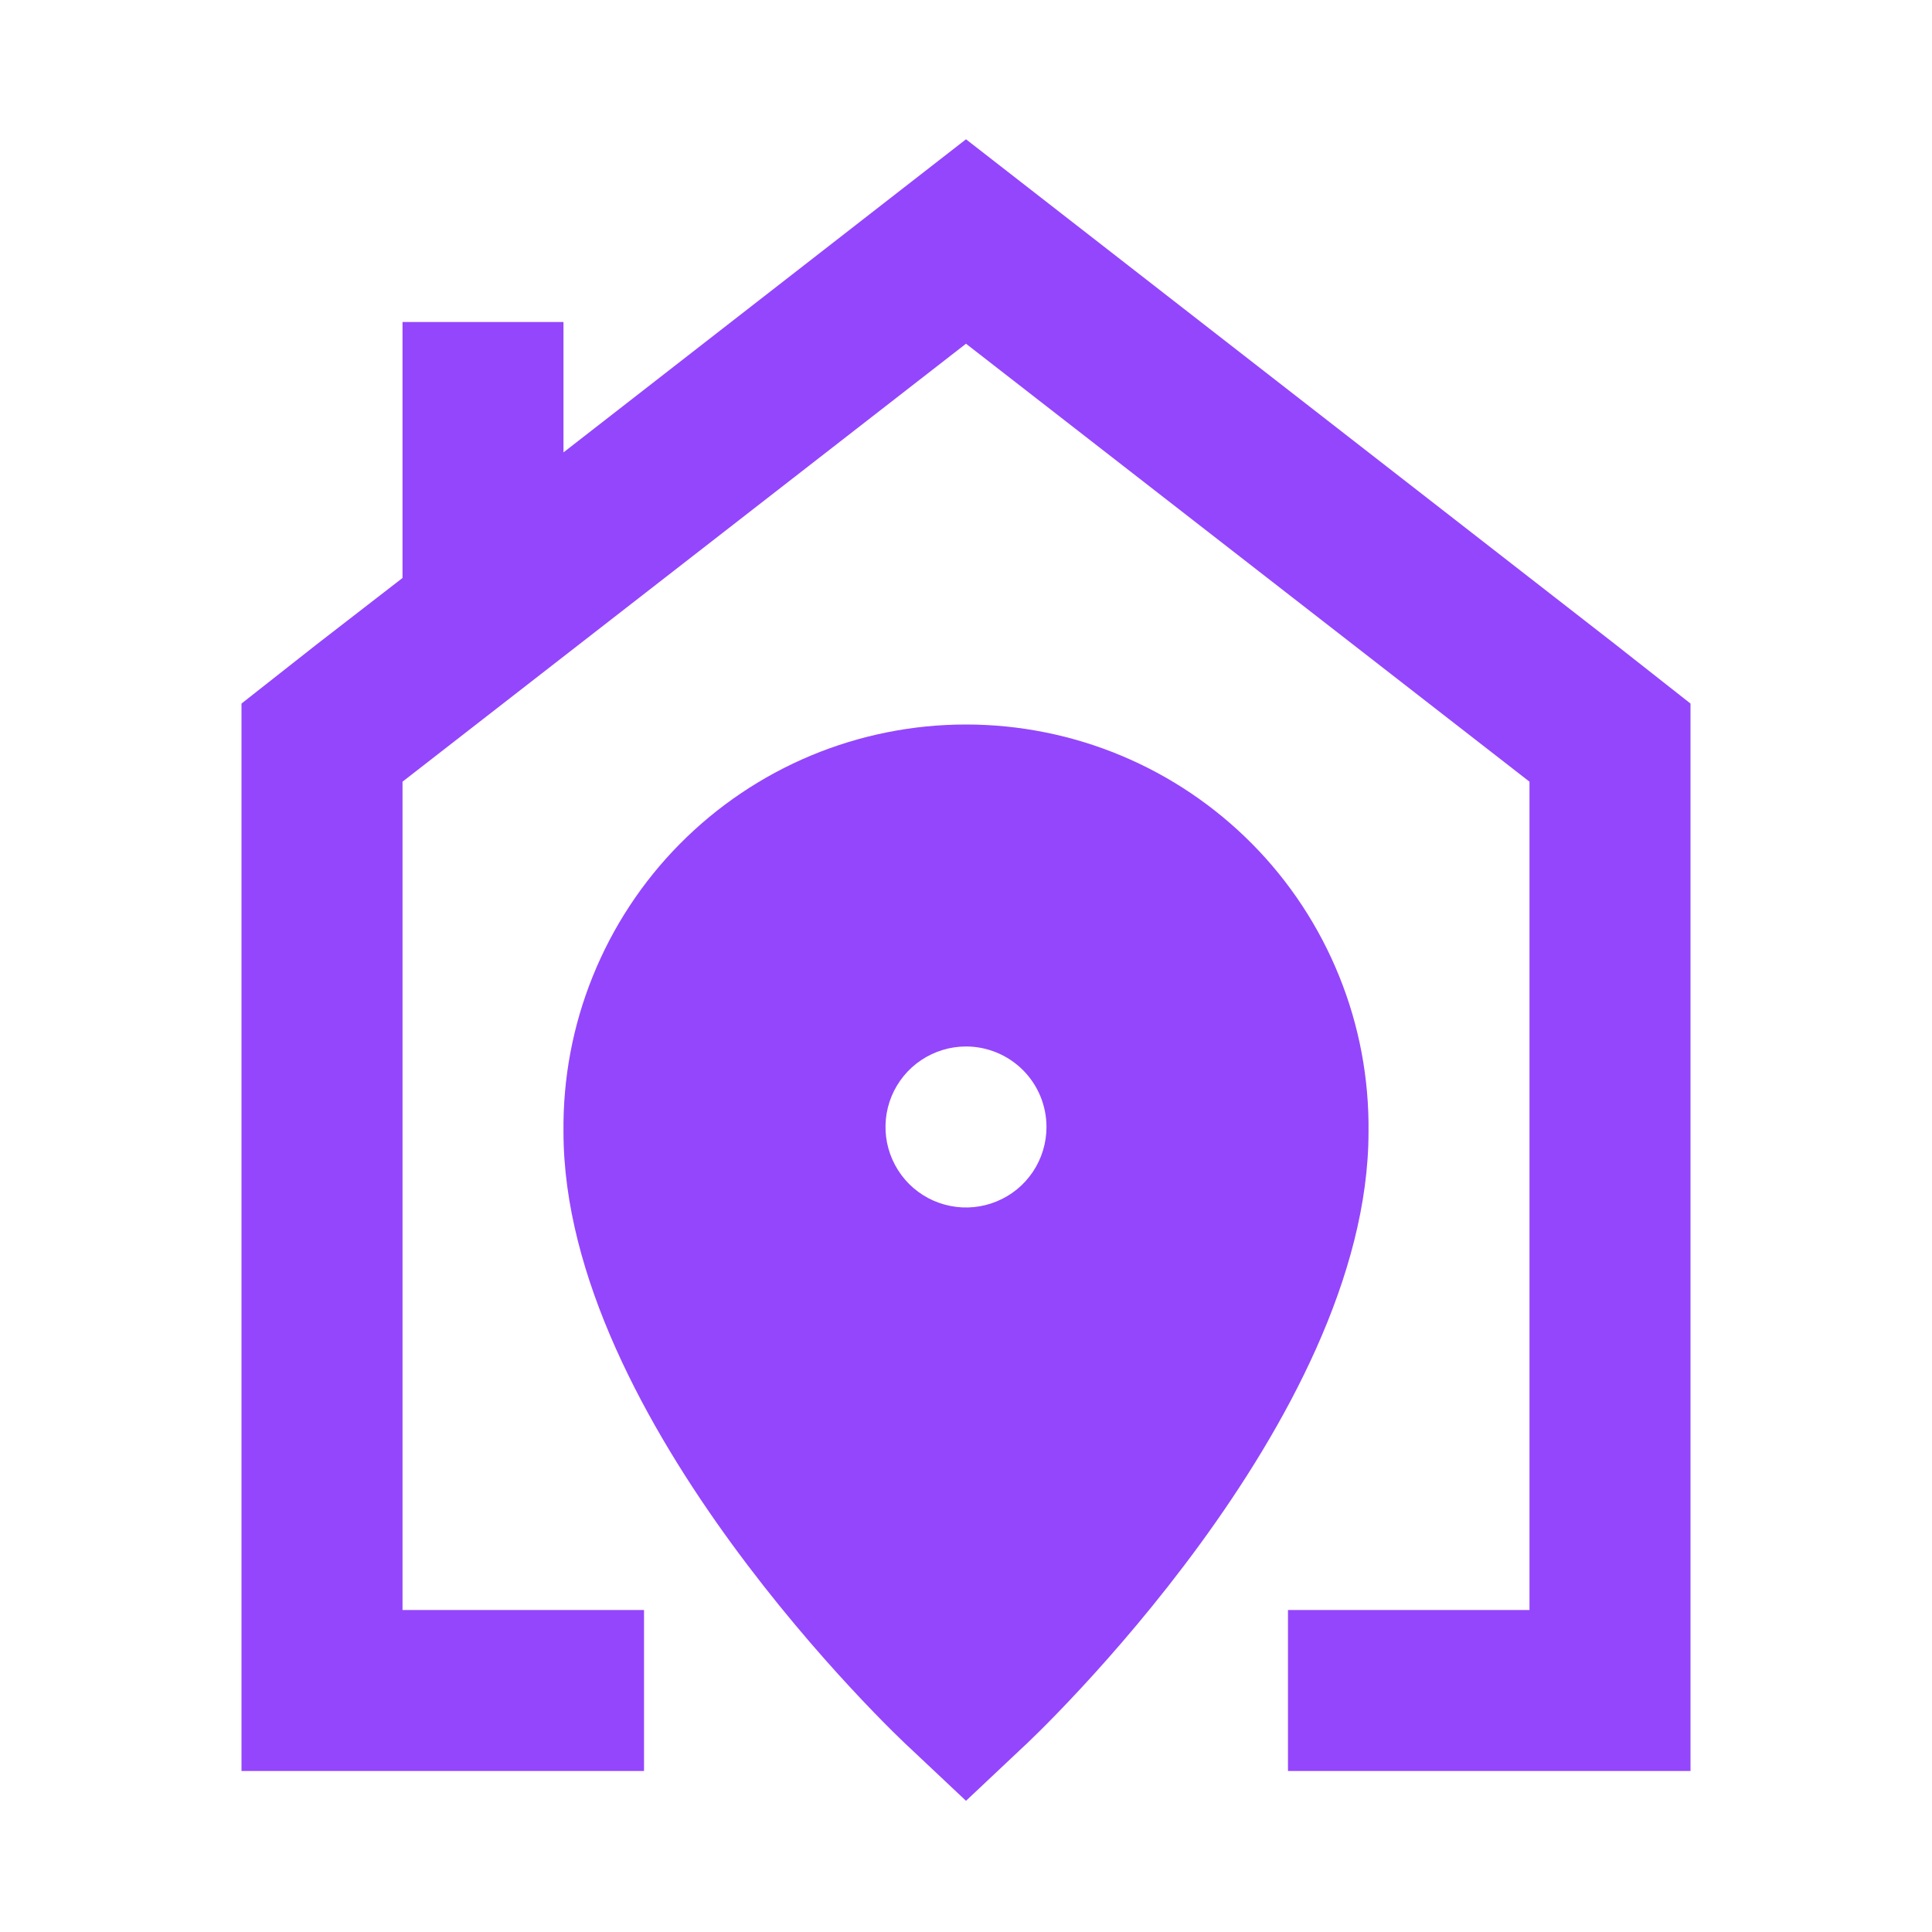
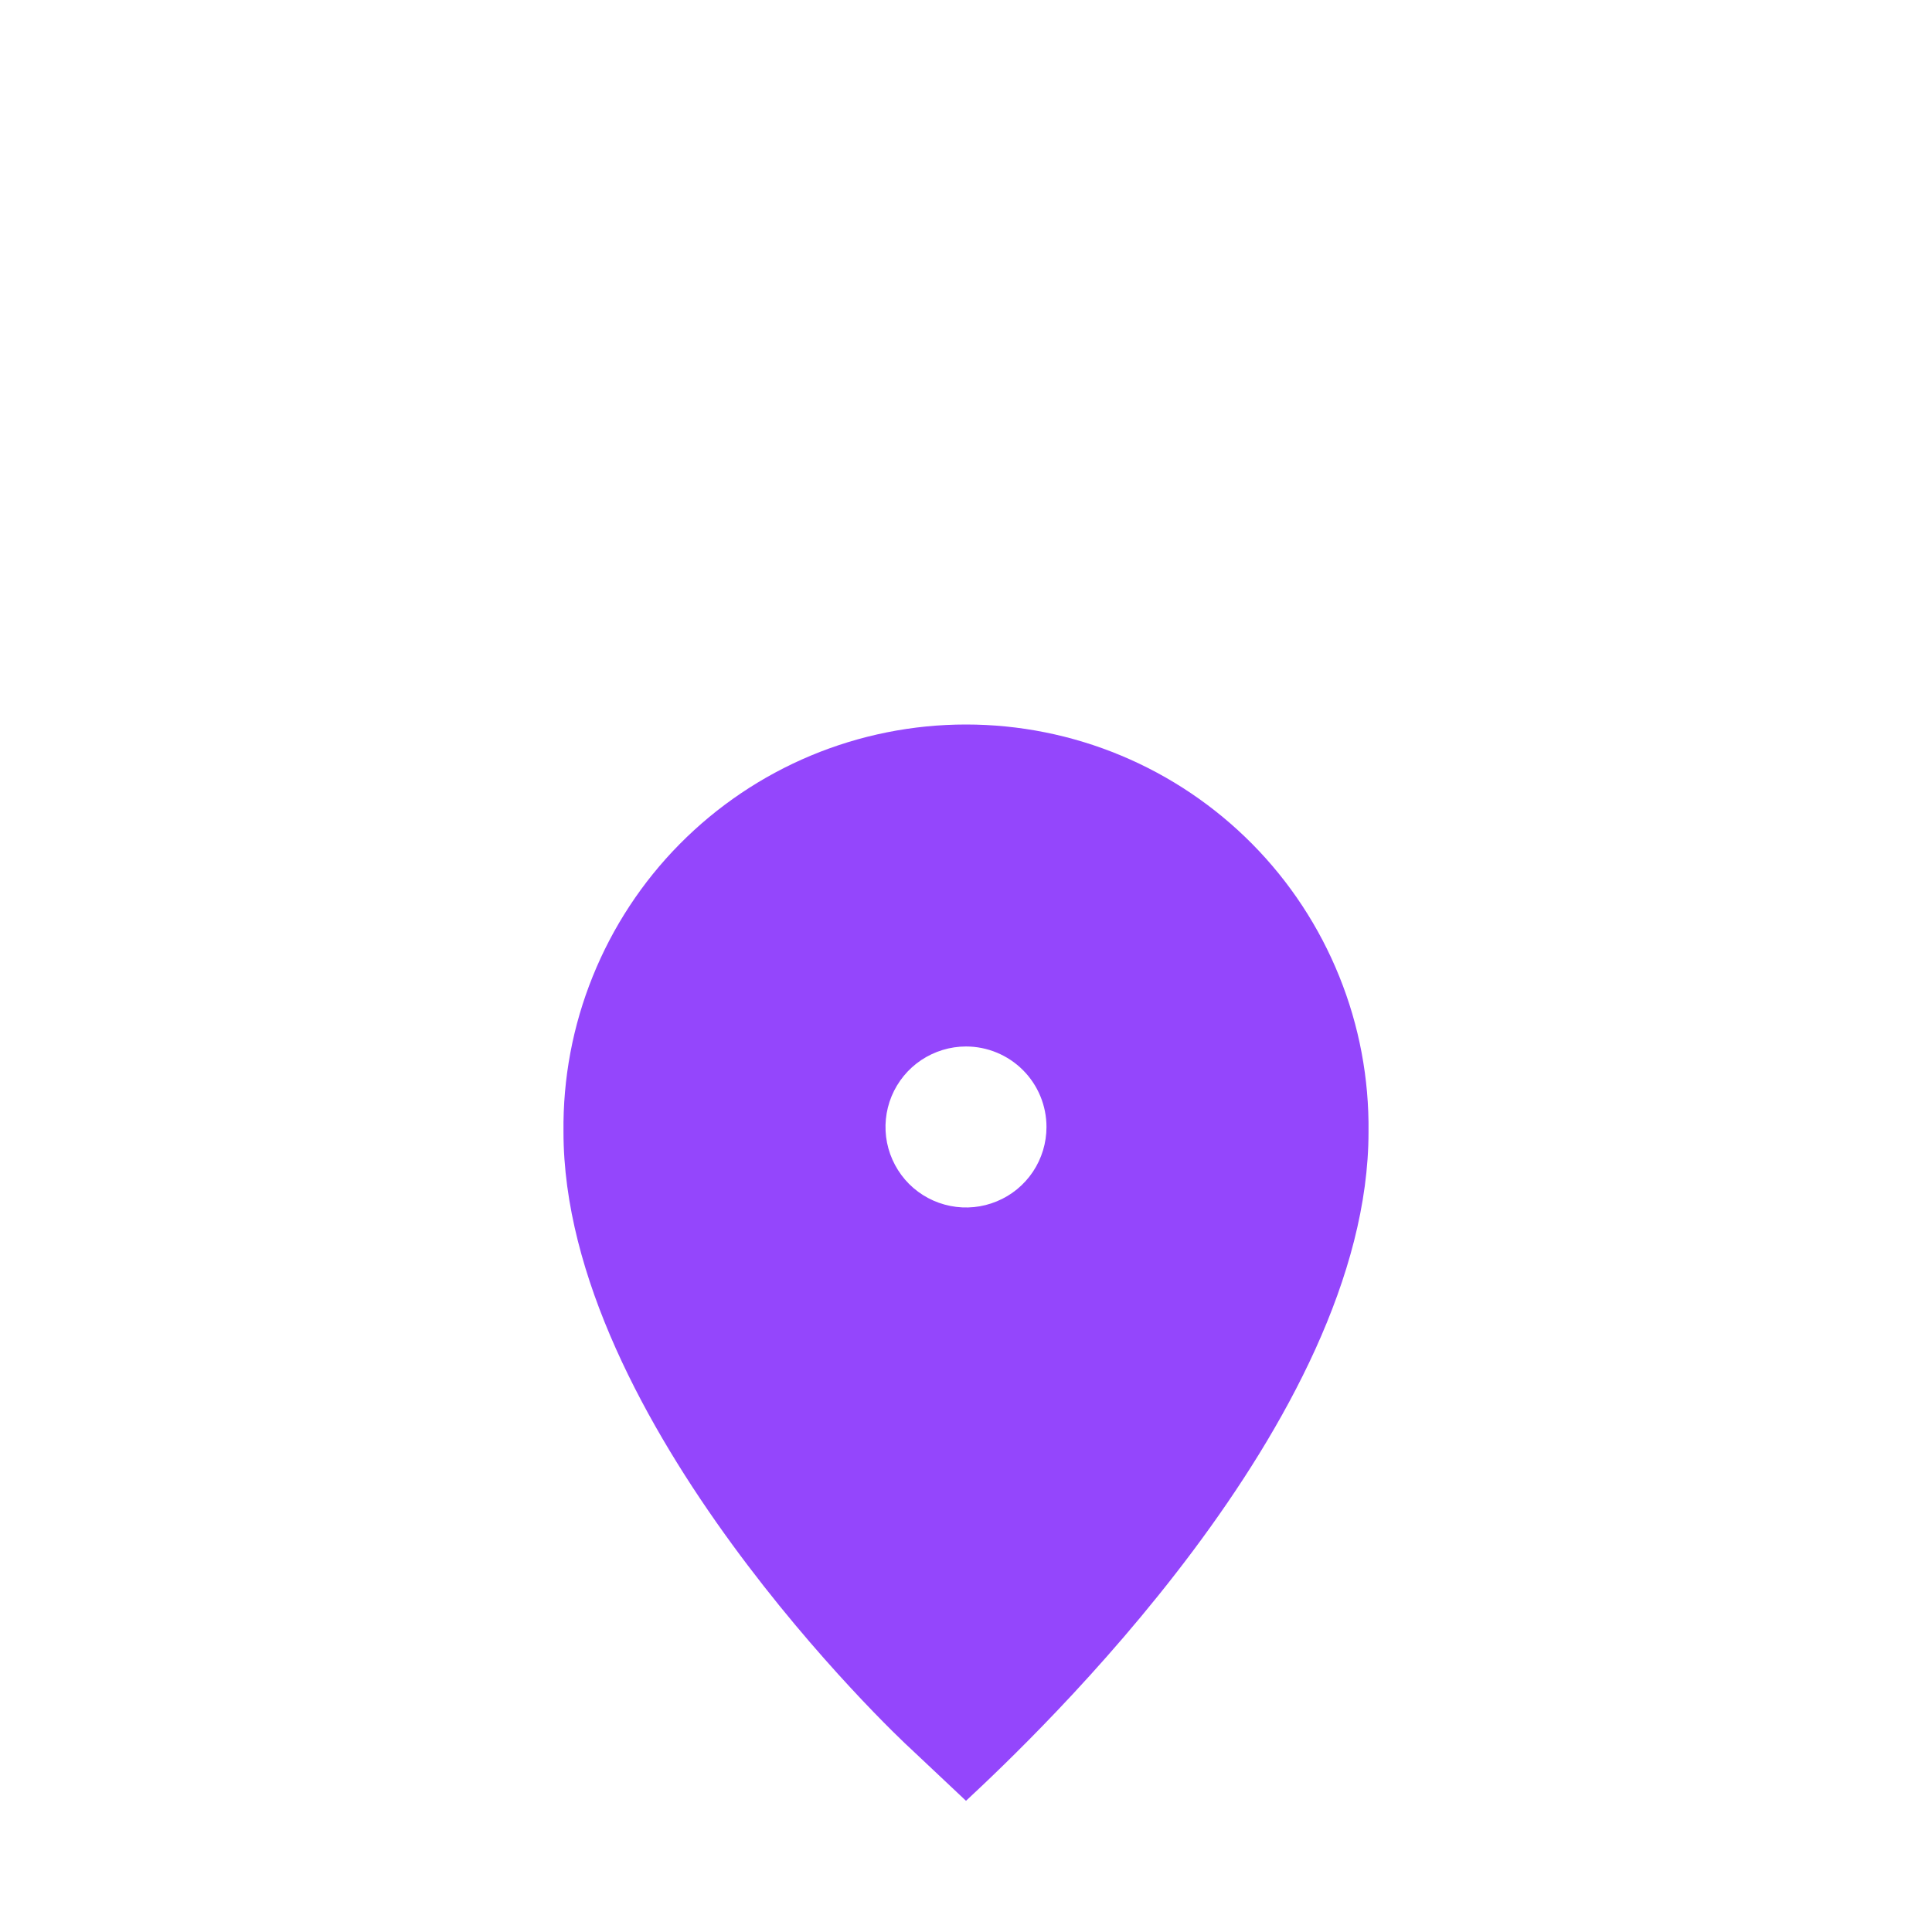
<svg xmlns="http://www.w3.org/2000/svg" width="32" height="32" viewBox="0 0 32 32" fill="none">
-   <path d="M28 11.653V29.333H21.333V26.667H25.333V12.947L16 5.693L6.667 12.947V26.667H10.667V29.333H4V11.653L5.253 10.667L6.667 9.573V5.333H9.333V7.493L16 2.307L26.747 10.667L28 11.653Z" fill="#9446FC" />
-   <path fill-rule="evenodd" clip-rule="evenodd" d="M16 12C15.118 12 14.244 12.175 13.43 12.515C12.616 12.855 11.878 13.353 11.257 13.981C10.637 14.608 10.148 15.353 9.818 16.171C9.487 16.989 9.323 17.864 9.333 18.747C9.333 23.533 14.853 28.76 15.093 28.973L16 29.827L16.907 28.973C17.147 28.76 22.667 23.533 22.667 18.747C22.677 17.864 22.513 16.989 22.182 16.171C21.852 15.353 21.363 14.608 20.743 13.981C20.122 13.353 19.384 12.855 18.57 12.515C17.756 12.175 16.882 12 16 12ZM17.109 19.407C17.255 19.188 17.333 18.93 17.333 18.667C17.333 18.313 17.193 17.974 16.943 17.724C16.693 17.474 16.354 17.333 16 17.333C15.736 17.333 15.479 17.412 15.259 17.558C15.04 17.704 14.869 17.913 14.768 18.156C14.667 18.4 14.641 18.668 14.692 18.927C14.744 19.185 14.871 19.423 15.057 19.61C15.244 19.796 15.481 19.923 15.74 19.974C15.998 20.026 16.267 19.999 16.51 19.898C16.754 19.798 16.962 19.627 17.109 19.407Z" fill="#9446FC" />
+   <path fill-rule="evenodd" clip-rule="evenodd" d="M16 12C15.118 12 14.244 12.175 13.43 12.515C12.616 12.855 11.878 13.353 11.257 13.981C10.637 14.608 10.148 15.353 9.818 16.171C9.487 16.989 9.323 17.864 9.333 18.747C9.333 23.533 14.853 28.76 15.093 28.973L16 29.827C17.147 28.76 22.667 23.533 22.667 18.747C22.677 17.864 22.513 16.989 22.182 16.171C21.852 15.353 21.363 14.608 20.743 13.981C20.122 13.353 19.384 12.855 18.57 12.515C17.756 12.175 16.882 12 16 12ZM17.109 19.407C17.255 19.188 17.333 18.93 17.333 18.667C17.333 18.313 17.193 17.974 16.943 17.724C16.693 17.474 16.354 17.333 16 17.333C15.736 17.333 15.479 17.412 15.259 17.558C15.04 17.704 14.869 17.913 14.768 18.156C14.667 18.4 14.641 18.668 14.692 18.927C14.744 19.185 14.871 19.423 15.057 19.61C15.244 19.796 15.481 19.923 15.74 19.974C15.998 20.026 16.267 19.999 16.51 19.898C16.754 19.798 16.962 19.627 17.109 19.407Z" fill="#9446FC" />
</svg>